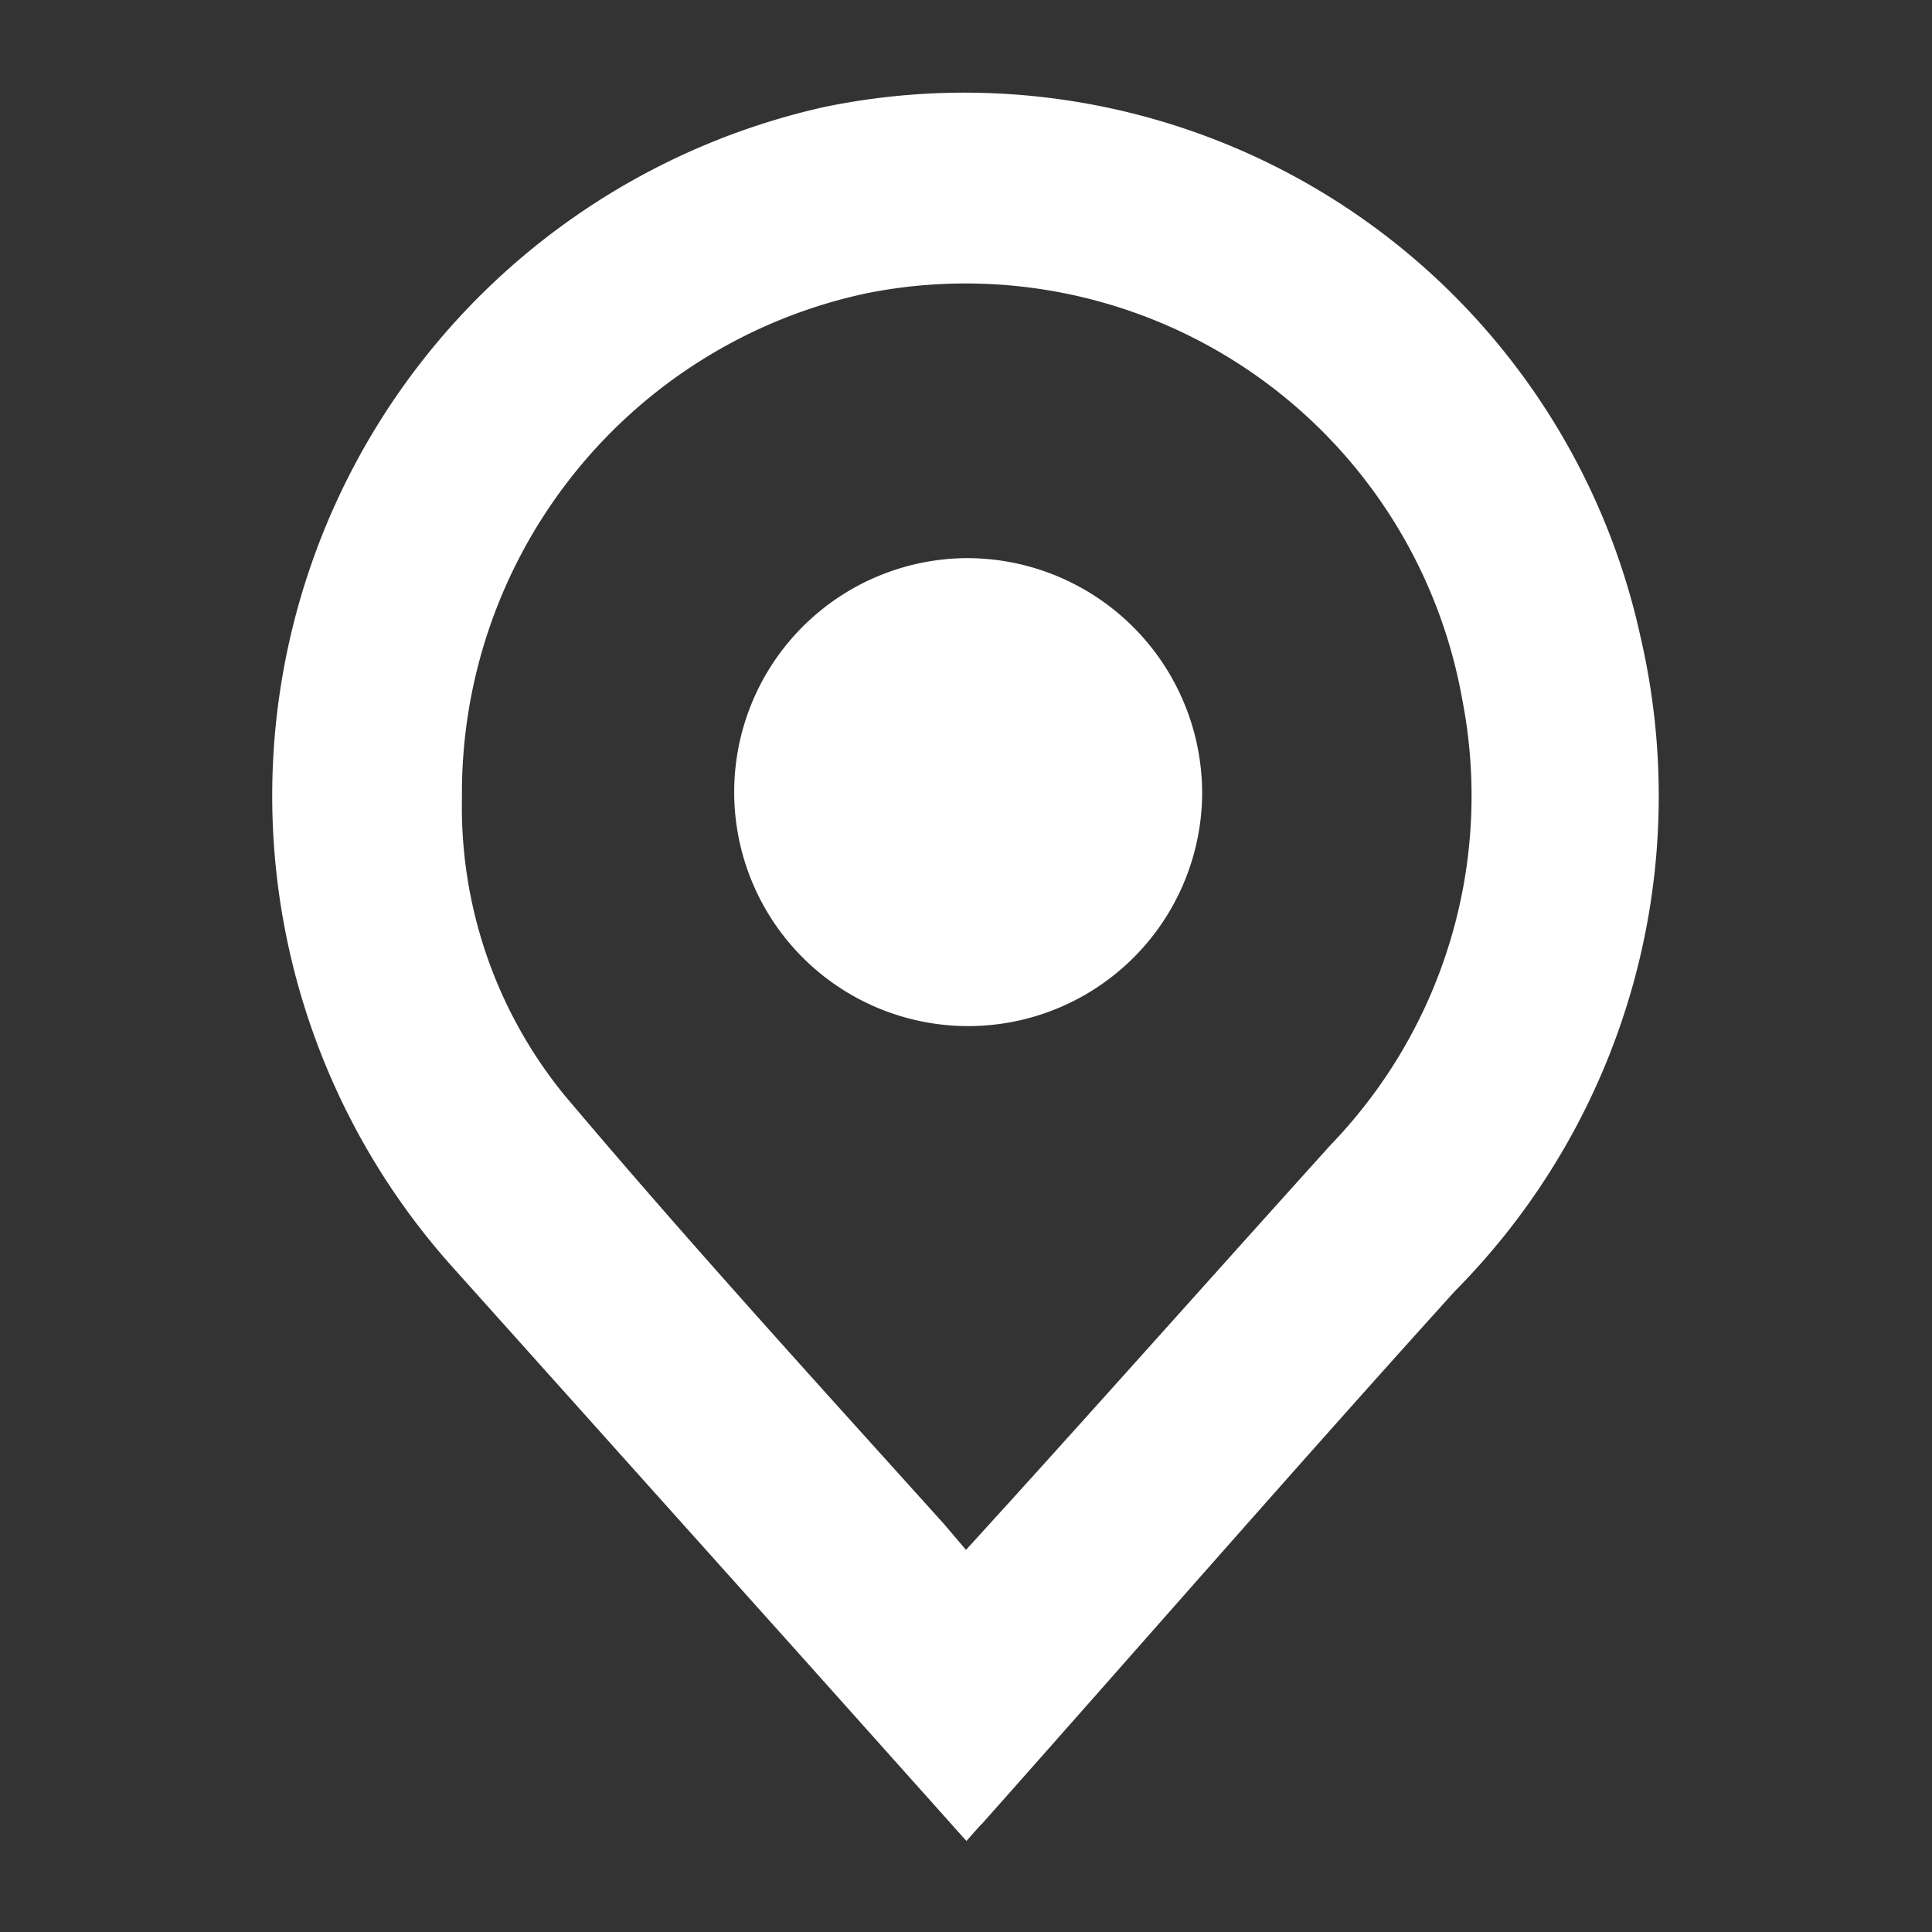
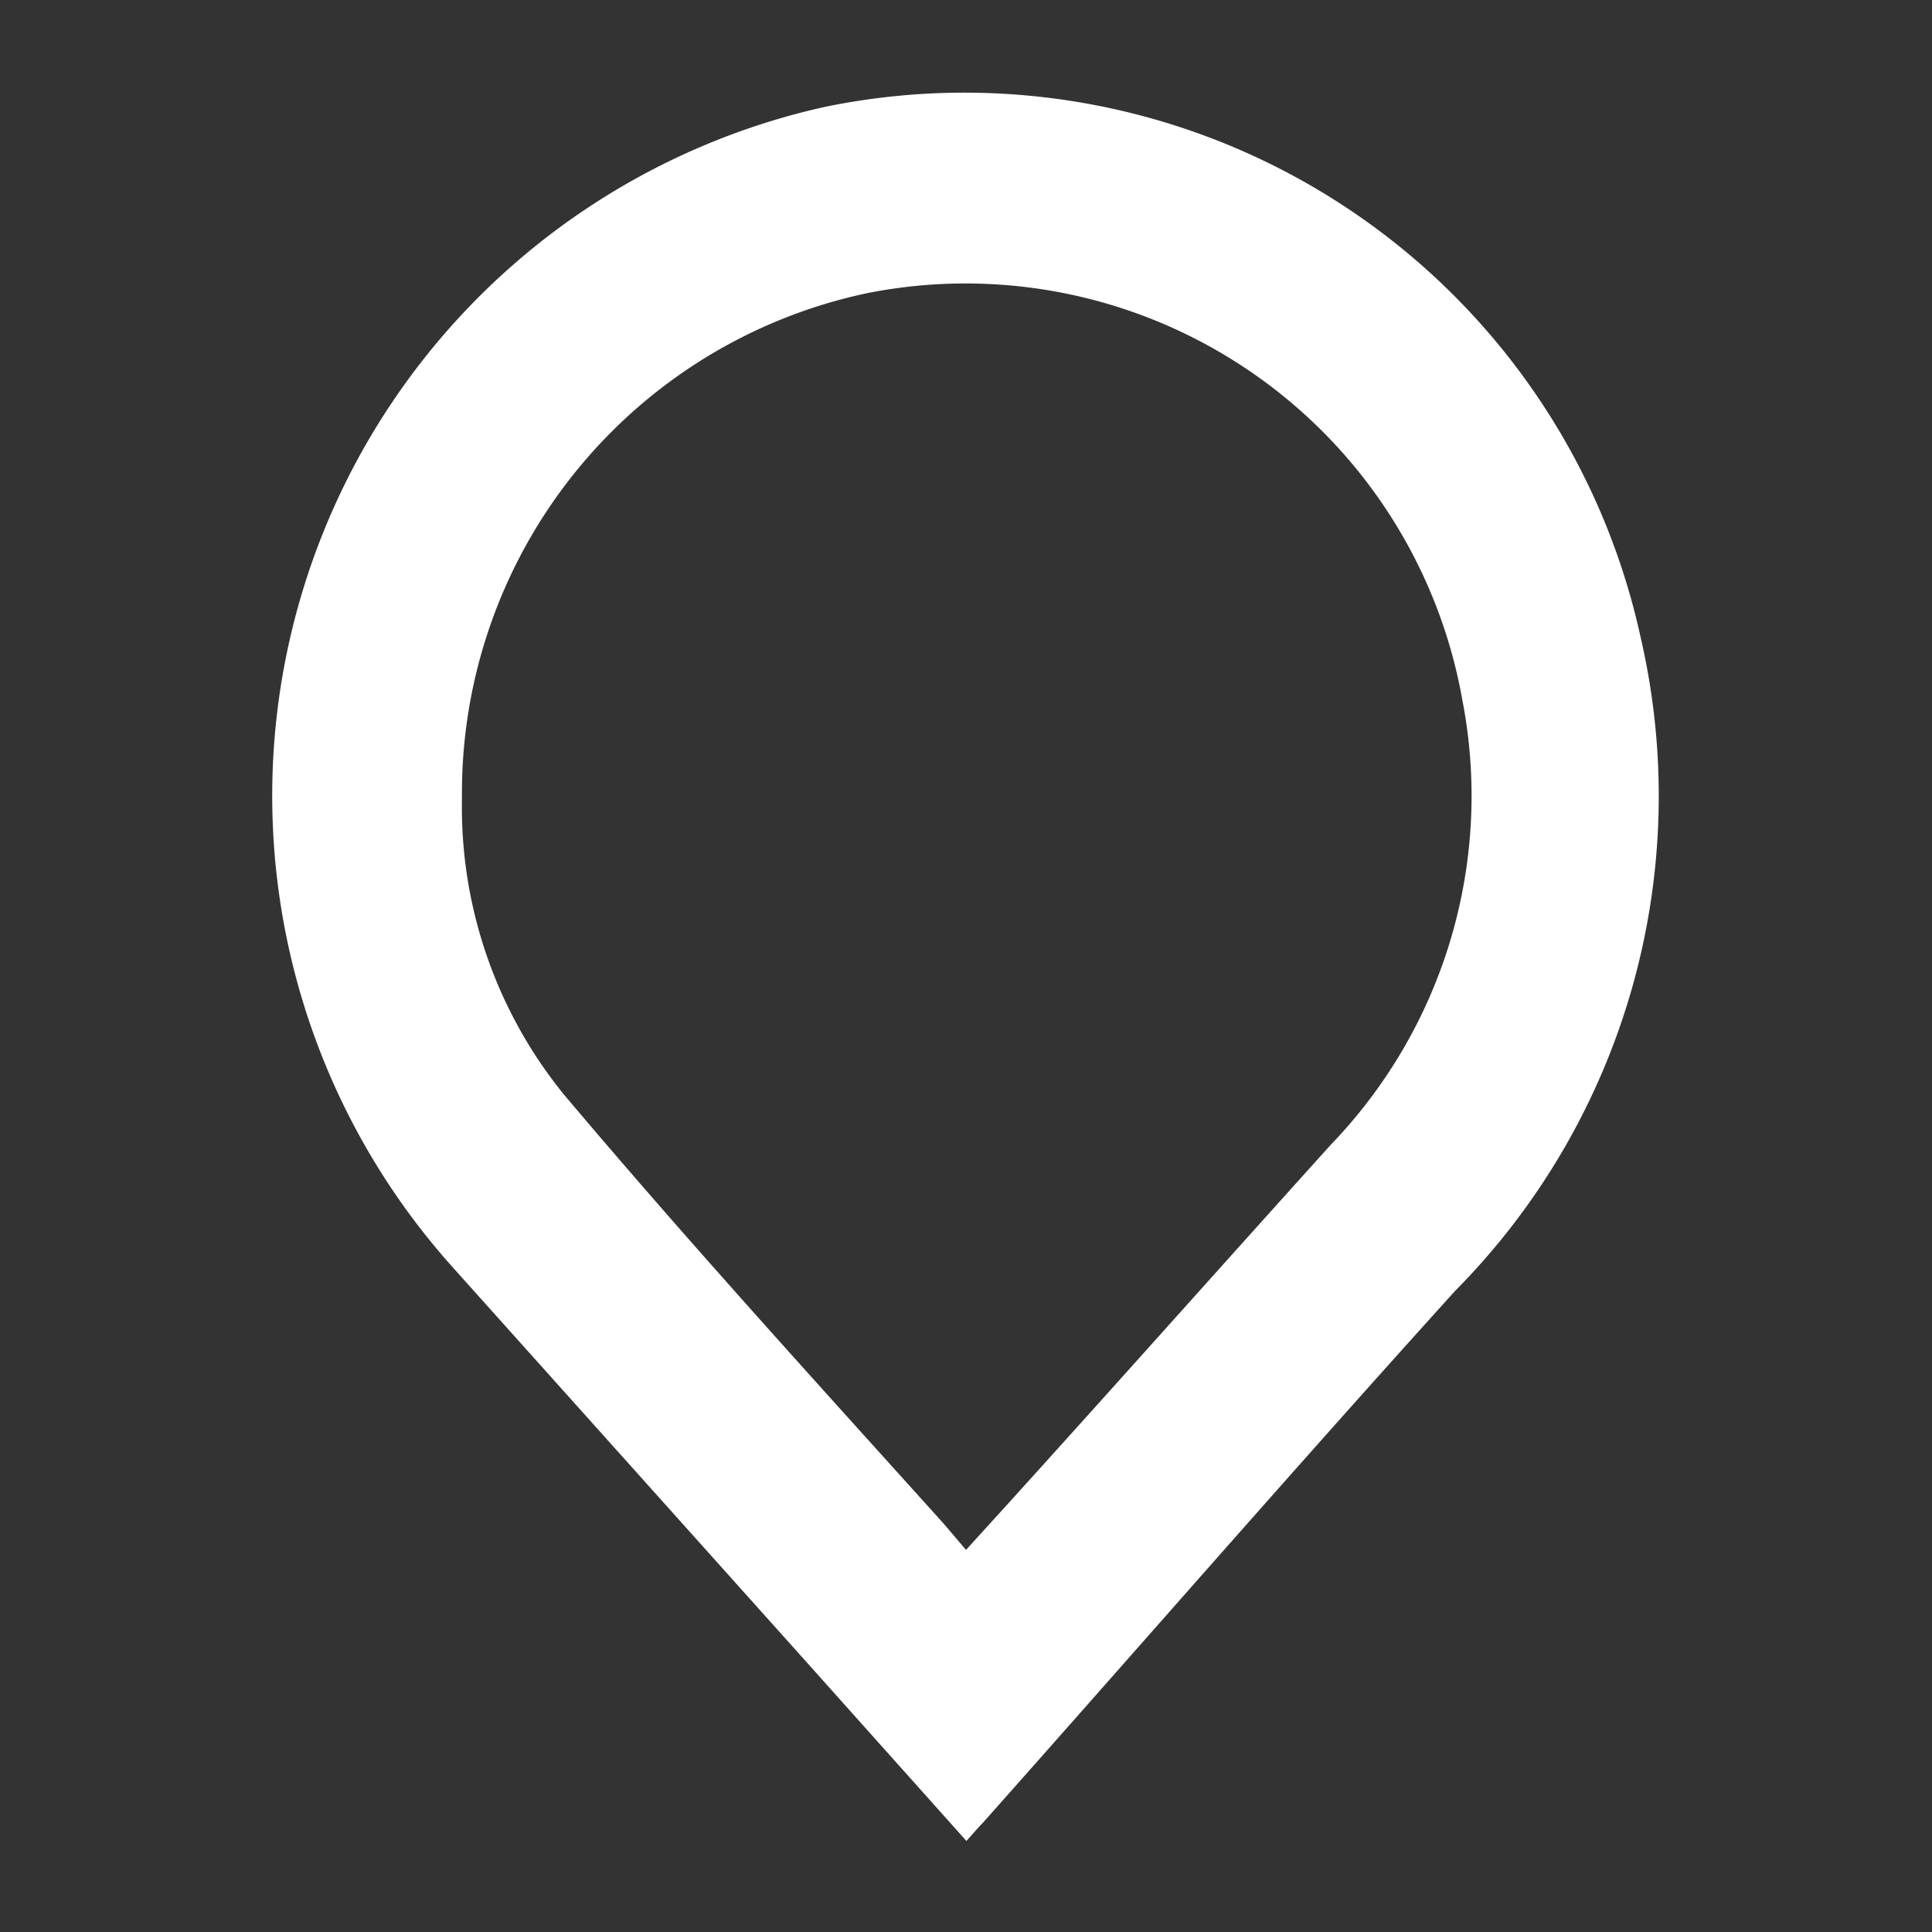
<svg xmlns="http://www.w3.org/2000/svg" id="Layer_1" data-name="Layer 1" viewBox="0 0 45 45">
  <rect x="0" y="0" width="45" height="45" fill="#333333" stroke="none" />
  <defs>
    <style>.cls-1{fill:#fff;}</style>
  </defs>
  <title>Contact Us</title>
  <path class="cls-1" d="M38.21,14.83a16.12,16.12,0,0,0-19-12.34,16.44,16.44,0,0,0-8.69,27l8.2,9.15,3.79,4.24c.17-.19.27-.31.38-.42,3.67-4.13,7.3-8.3,11-12.39A16.38,16.38,0,0,0,38.21,14.83ZM31,26.66C28.5,29.43,26,32.24,23.5,35l-1,1.1-.51-.6c-3-3.33-6-6.62-8.85-10a10.61,10.61,0,0,1-2.38-6.91A11.9,11.9,0,0,1,20.19,6.83,11.75,11.75,0,0,1,34.06,16.3,11.71,11.71,0,0,1,31,26.66Z" />
-   <path class="cls-1" d="M28,18.54A5.45,5.45,0,1,1,22.49,13,5.48,5.48,0,0,1,28,18.54Z" />
</svg>